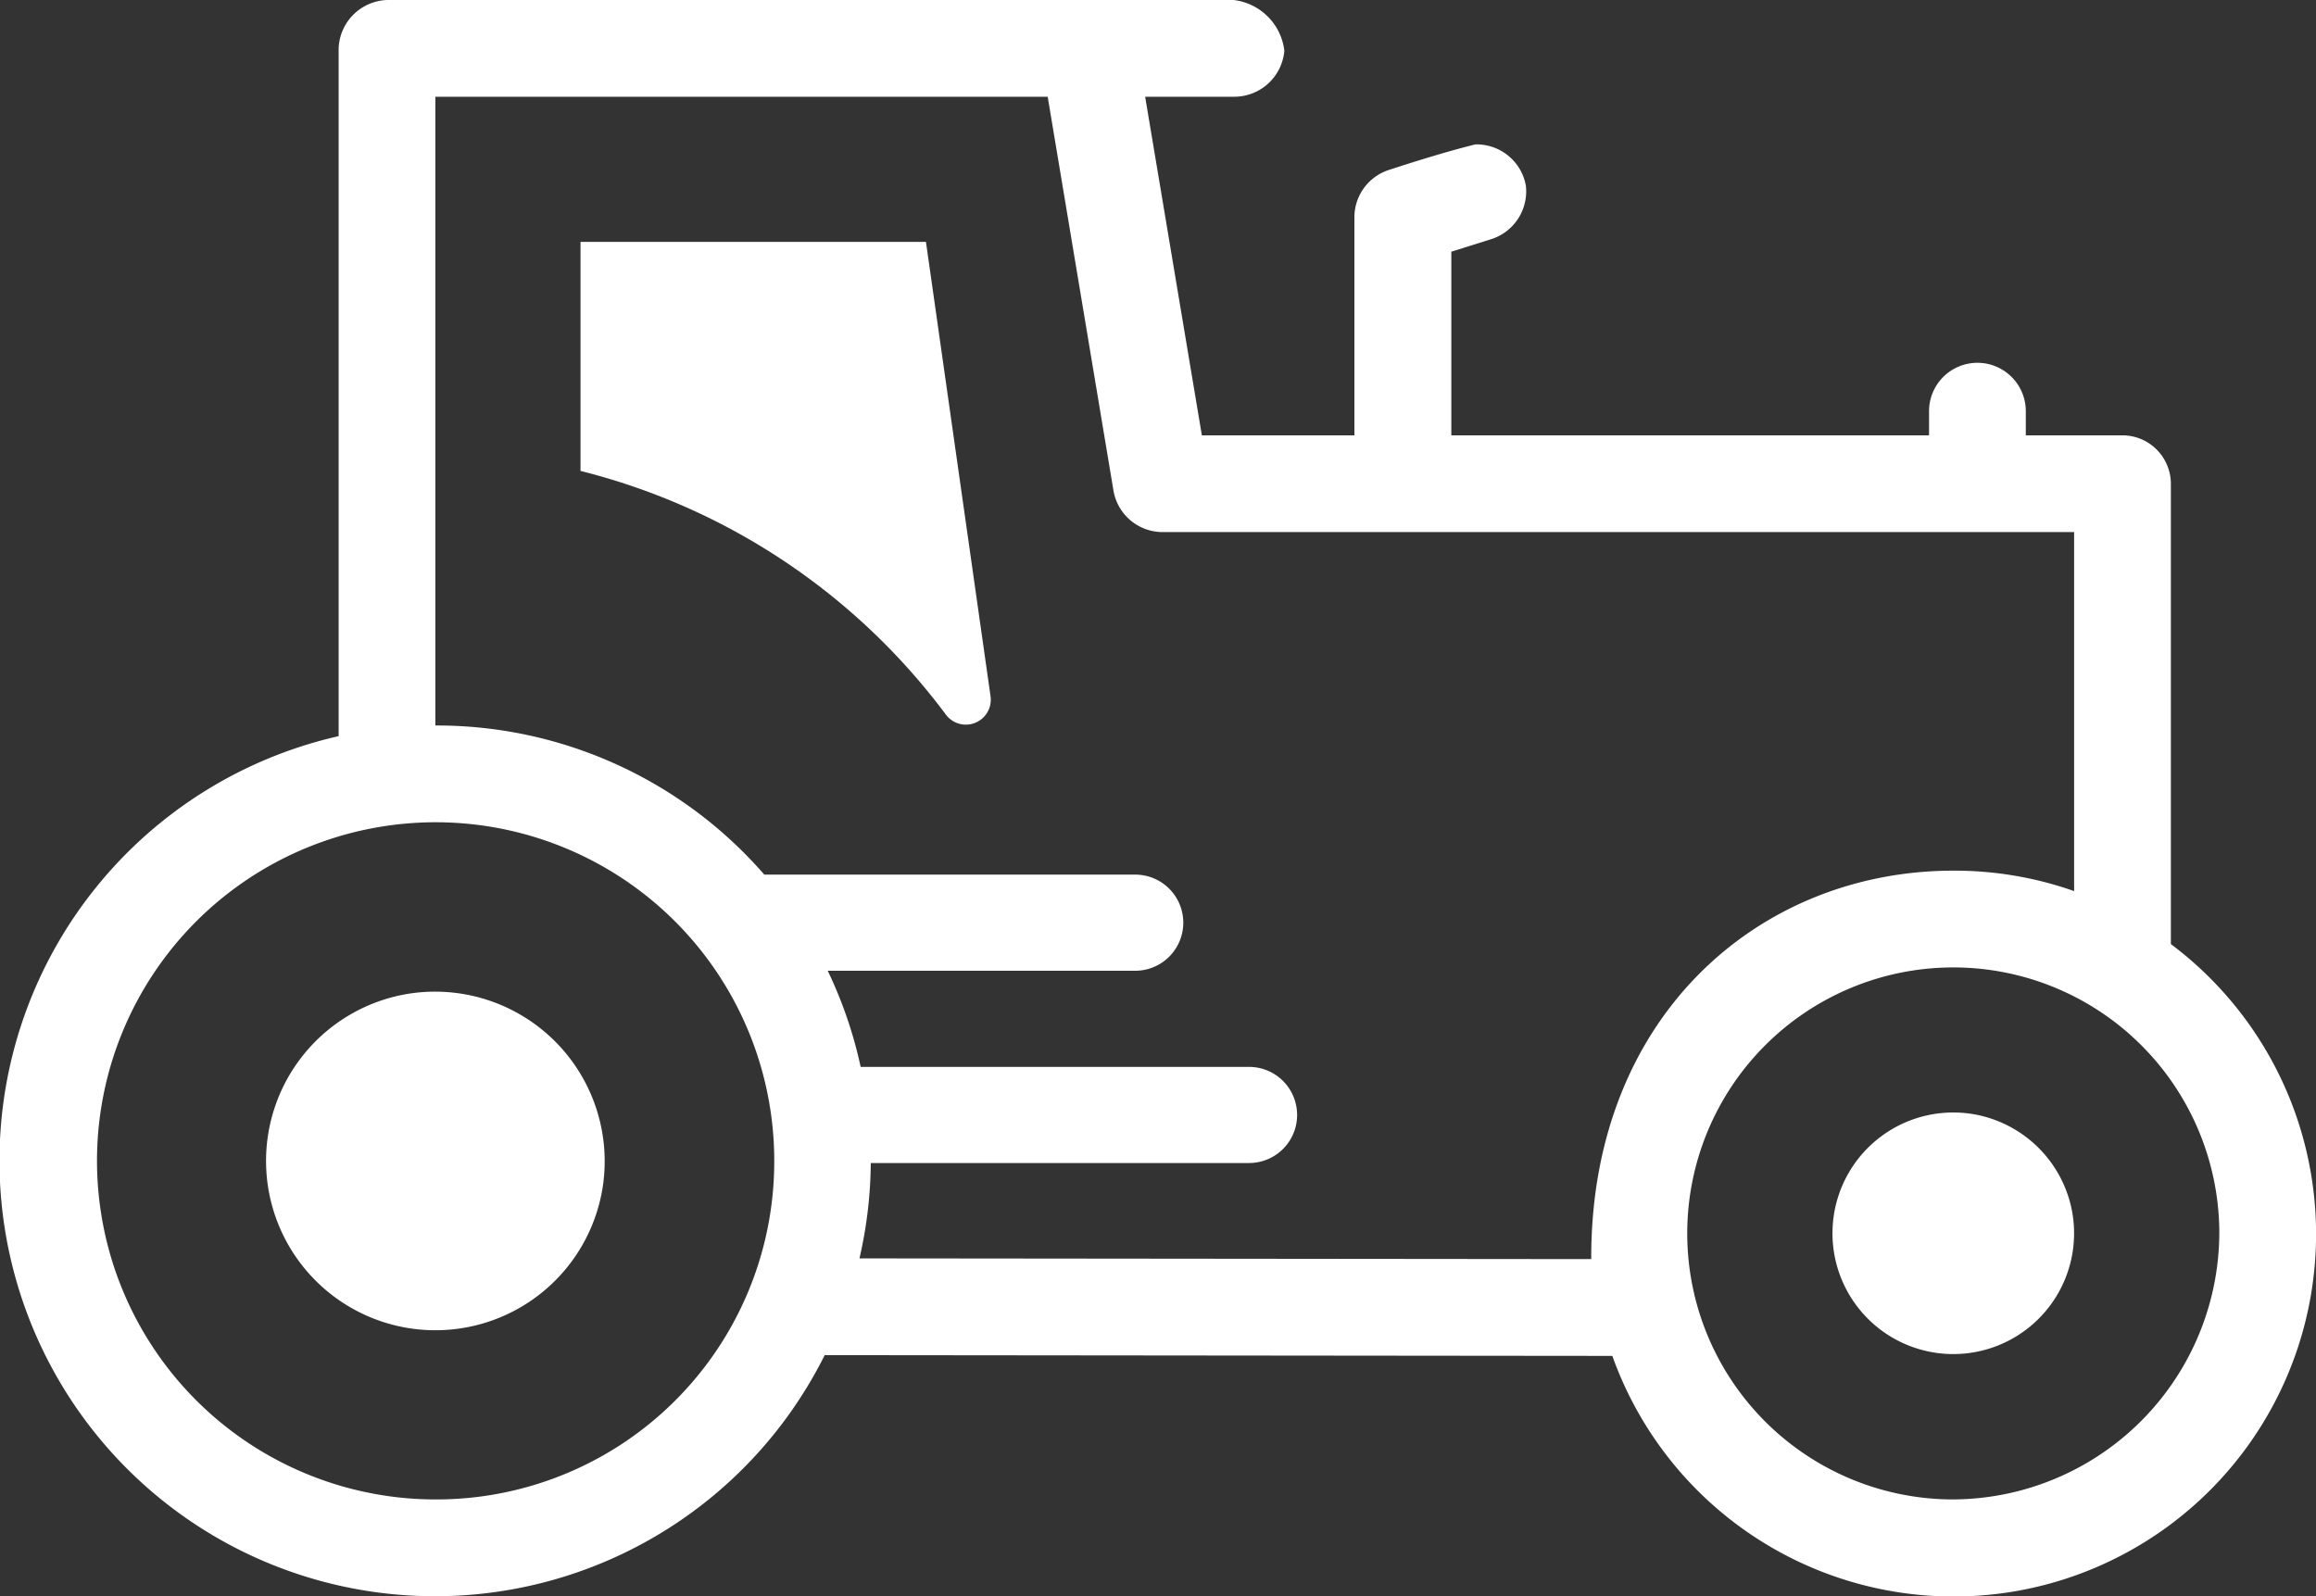
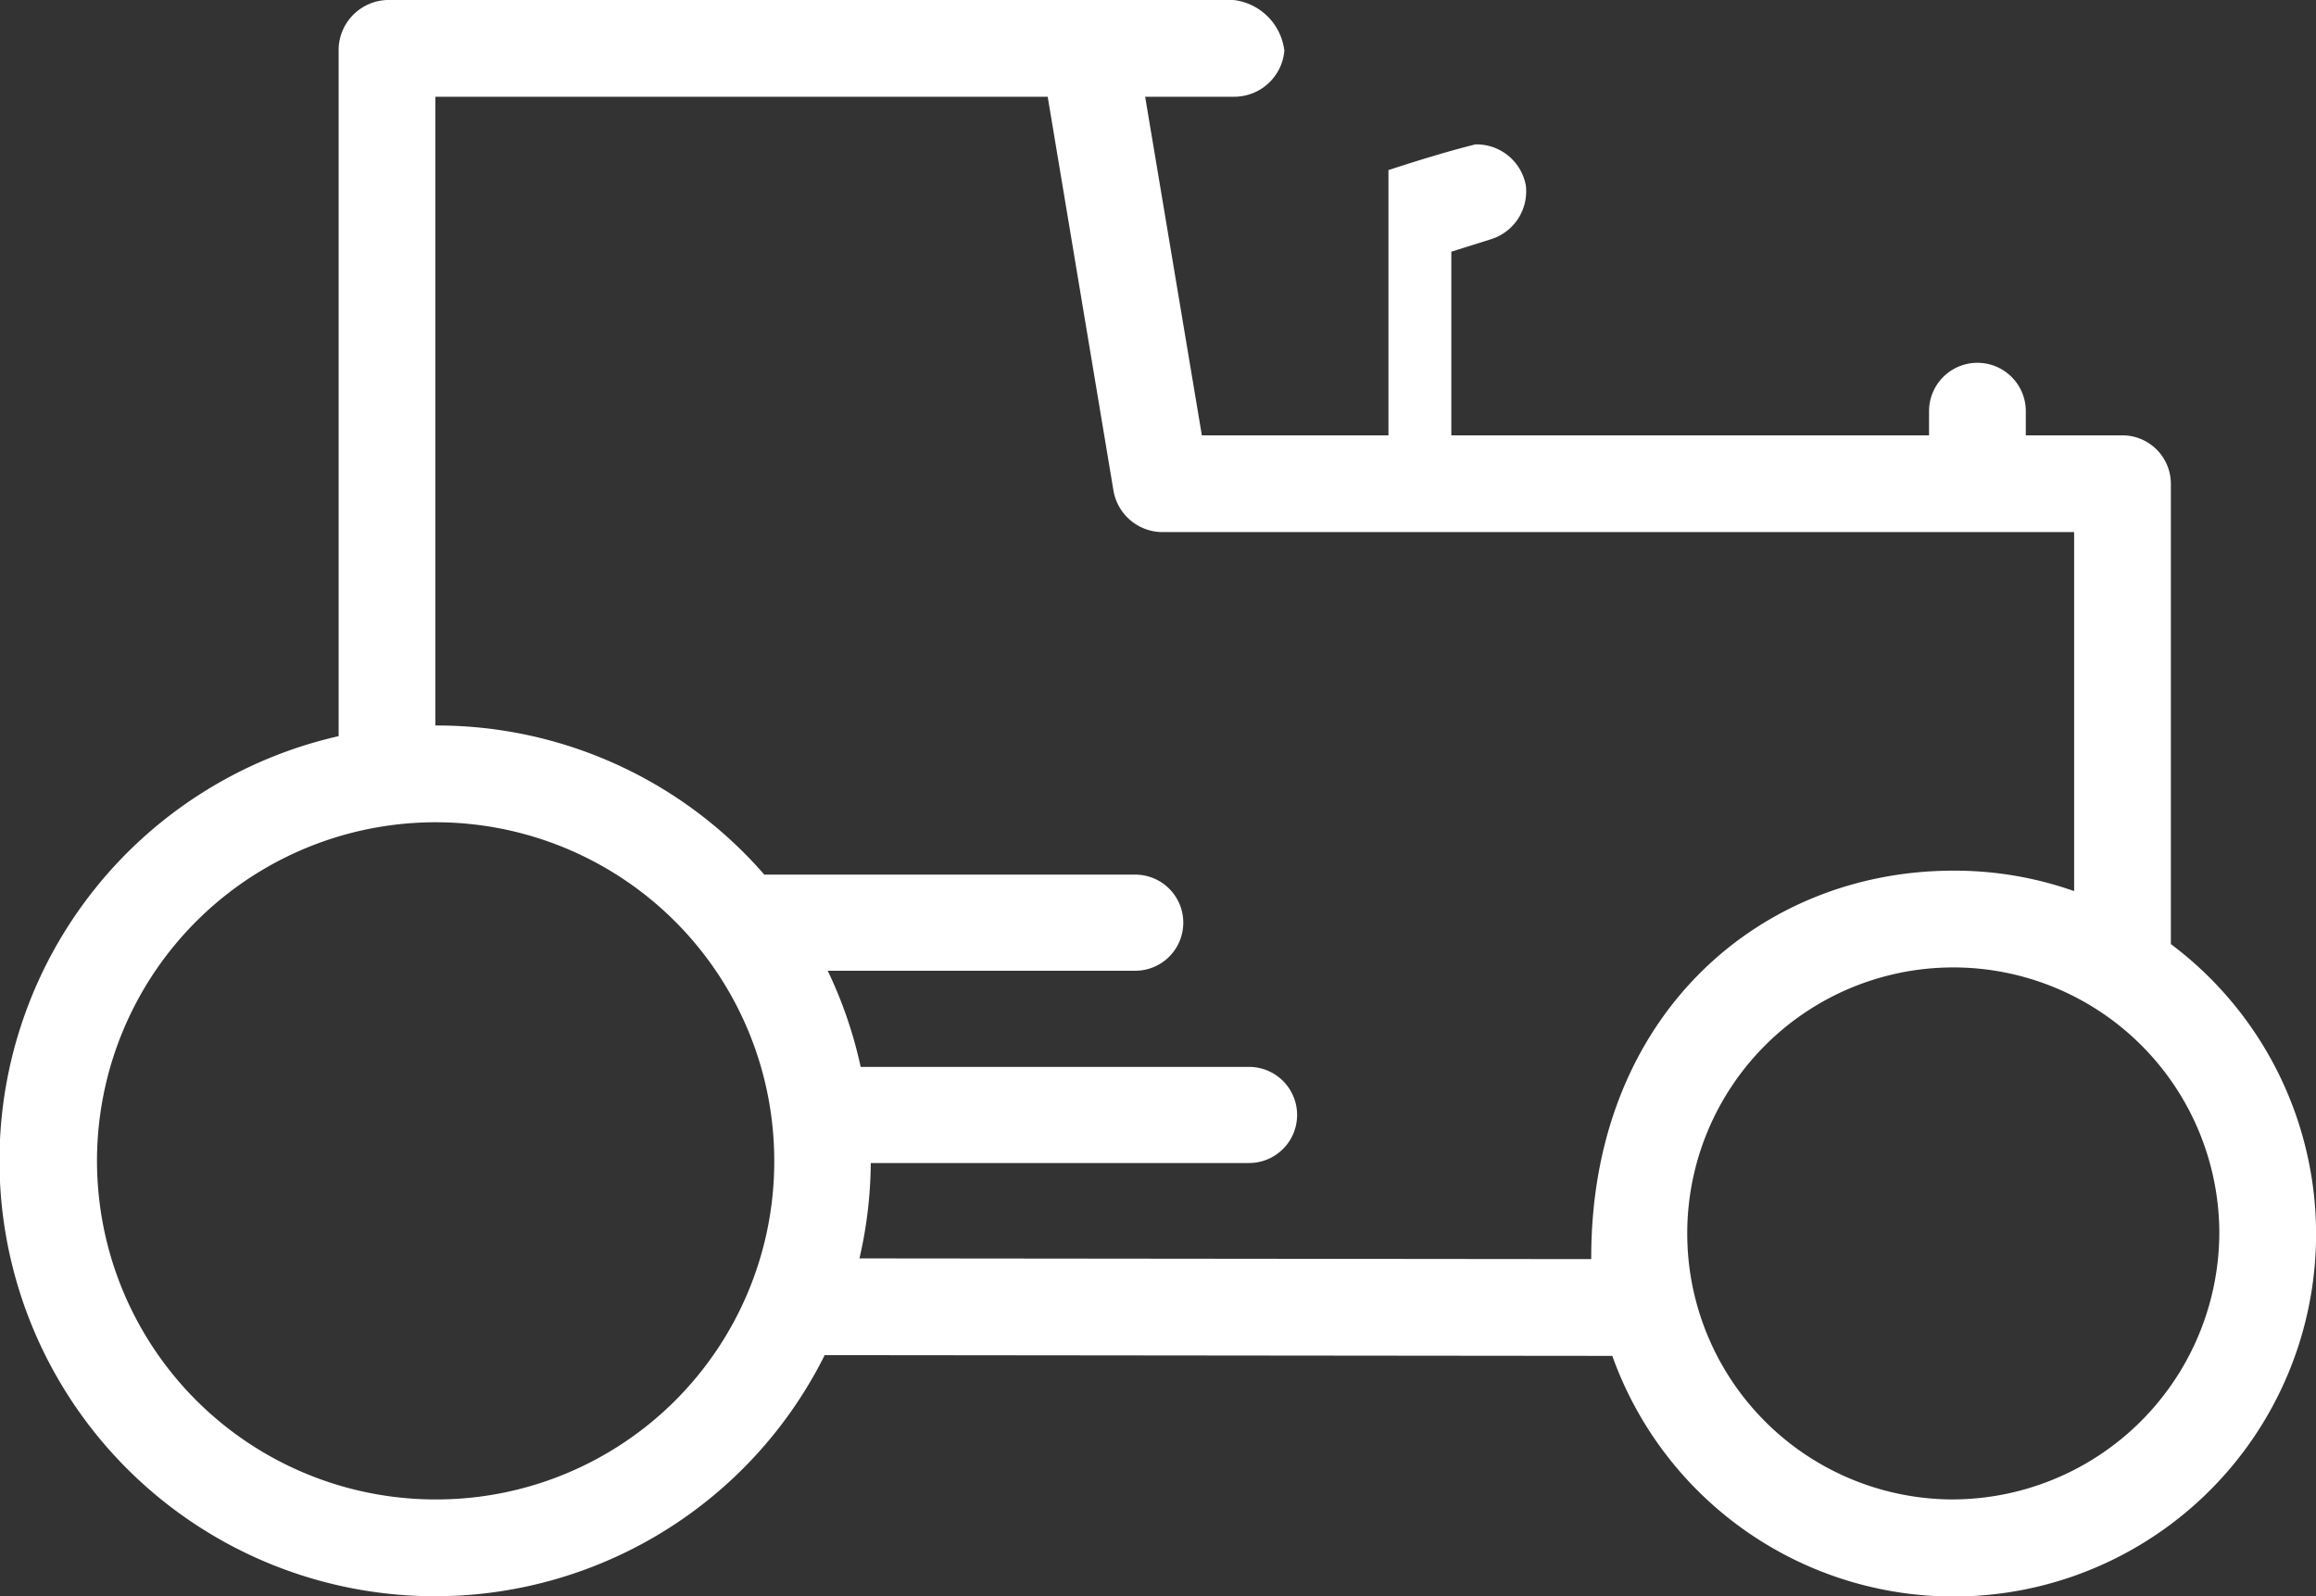
<svg xmlns="http://www.w3.org/2000/svg" width="42.178" height="29.074" viewBox="0 0 42.178 29.074">
  <rect x="0" y="0" width="42.178" height="29.074" fill="#333333" stroke="none" />
  <g transform="translate(0 0)">
-     <path d="M50.592,178.863a3.084,3.084,0,1,0,3.519,3.519,3.089,3.089,0,0,0-3.519-3.519" transform="translate(-43.134 -160.766)" fill="#fff" />
-     <path d="M39.535,17.193V8.81a.884.884,0,0,0-.881-.881H36.893V7.489a.881.881,0,1,0-1.762,0v.441h-8.7V4.584l.7-.22a.913.913,0,0,0,.657-.986.913.913,0,0,0-.919-.748c-.5.124-1.069.3-1.583.468a.906.906,0,0,0-.62.84V7.93H21.888L20.855,1.762h1.611A.916.916,0,0,0,23.39.923h0A1.055,1.055,0,0,0,22.466,0H7.048a.916.916,0,0,0-.881.881V13.408a7.931,7.931,0,1,0,8.852,11.274l14.344.014a6.6,6.6,0,1,0,10.173-7.5M8.011,27.31A6.167,6.167,0,1,1,14.1,21.224,6.154,6.154,0,0,1,8.011,27.31m20.966-4.377L15.652,22.92a7.919,7.919,0,0,0,.206-1.737h6.889a.875.875,0,1,0,0-1.751H15.674a7.892,7.892,0,0,0-.6-1.751h5.6a.875.875,0,1,0,0-1.751H13.919a7.9,7.9,0,0,0-5.99-2.716V1.762H19.08l1.2,7.186a.909.909,0,0,0,.867.743H37.773V16.23a6.541,6.541,0,0,0-2.2-.372c-3.524,0-6.608,2.643-6.594,7.075M35.51,27.31a4.845,4.845,0,1,1,4.907-4.9,4.869,4.869,0,0,1-4.907,4.9" transform="translate(0 0)" fill="#fff" />
-     <path d="M110.967,43.622h-6.291v4.171a11.91,11.91,0,0,1,6.651,4.435.454.454,0,0,0,.816-.333Z" transform="translate(-94.104 -39.216)" fill="#fff" />
-     <path d="M333.07,200.683a2.2,2.2,0,1,0,1.676,1.676,2.21,2.21,0,0,0-1.676-1.676" transform="translate(-297.025 -180.369)" fill="#fff" />
+     <path d="M39.535,17.193V8.81a.884.884,0,0,0-.881-.881H36.893V7.489a.881.881,0,1,0-1.762,0v.441h-8.7V4.584l.7-.22a.913.913,0,0,0,.657-.986.913.913,0,0,0-.919-.748c-.5.124-1.069.3-1.583.468V7.93H21.888L20.855,1.762h1.611A.916.916,0,0,0,23.39.923h0A1.055,1.055,0,0,0,22.466,0H7.048a.916.916,0,0,0-.881.881V13.408a7.931,7.931,0,1,0,8.852,11.274l14.344.014a6.6,6.6,0,1,0,10.173-7.5M8.011,27.31A6.167,6.167,0,1,1,14.1,21.224,6.154,6.154,0,0,1,8.011,27.31m20.966-4.377L15.652,22.92a7.919,7.919,0,0,0,.206-1.737h6.889a.875.875,0,1,0,0-1.751H15.674a7.892,7.892,0,0,0-.6-1.751h5.6a.875.875,0,1,0,0-1.751H13.919a7.9,7.9,0,0,0-5.99-2.716V1.762H19.08l1.2,7.186a.909.909,0,0,0,.867.743H37.773V16.23a6.541,6.541,0,0,0-2.2-.372c-3.524,0-6.608,2.643-6.594,7.075M35.51,27.31a4.845,4.845,0,1,1,4.907-4.9,4.869,4.869,0,0,1-4.907,4.9" transform="translate(0 0)" fill="#fff" />
  </g>
</svg>